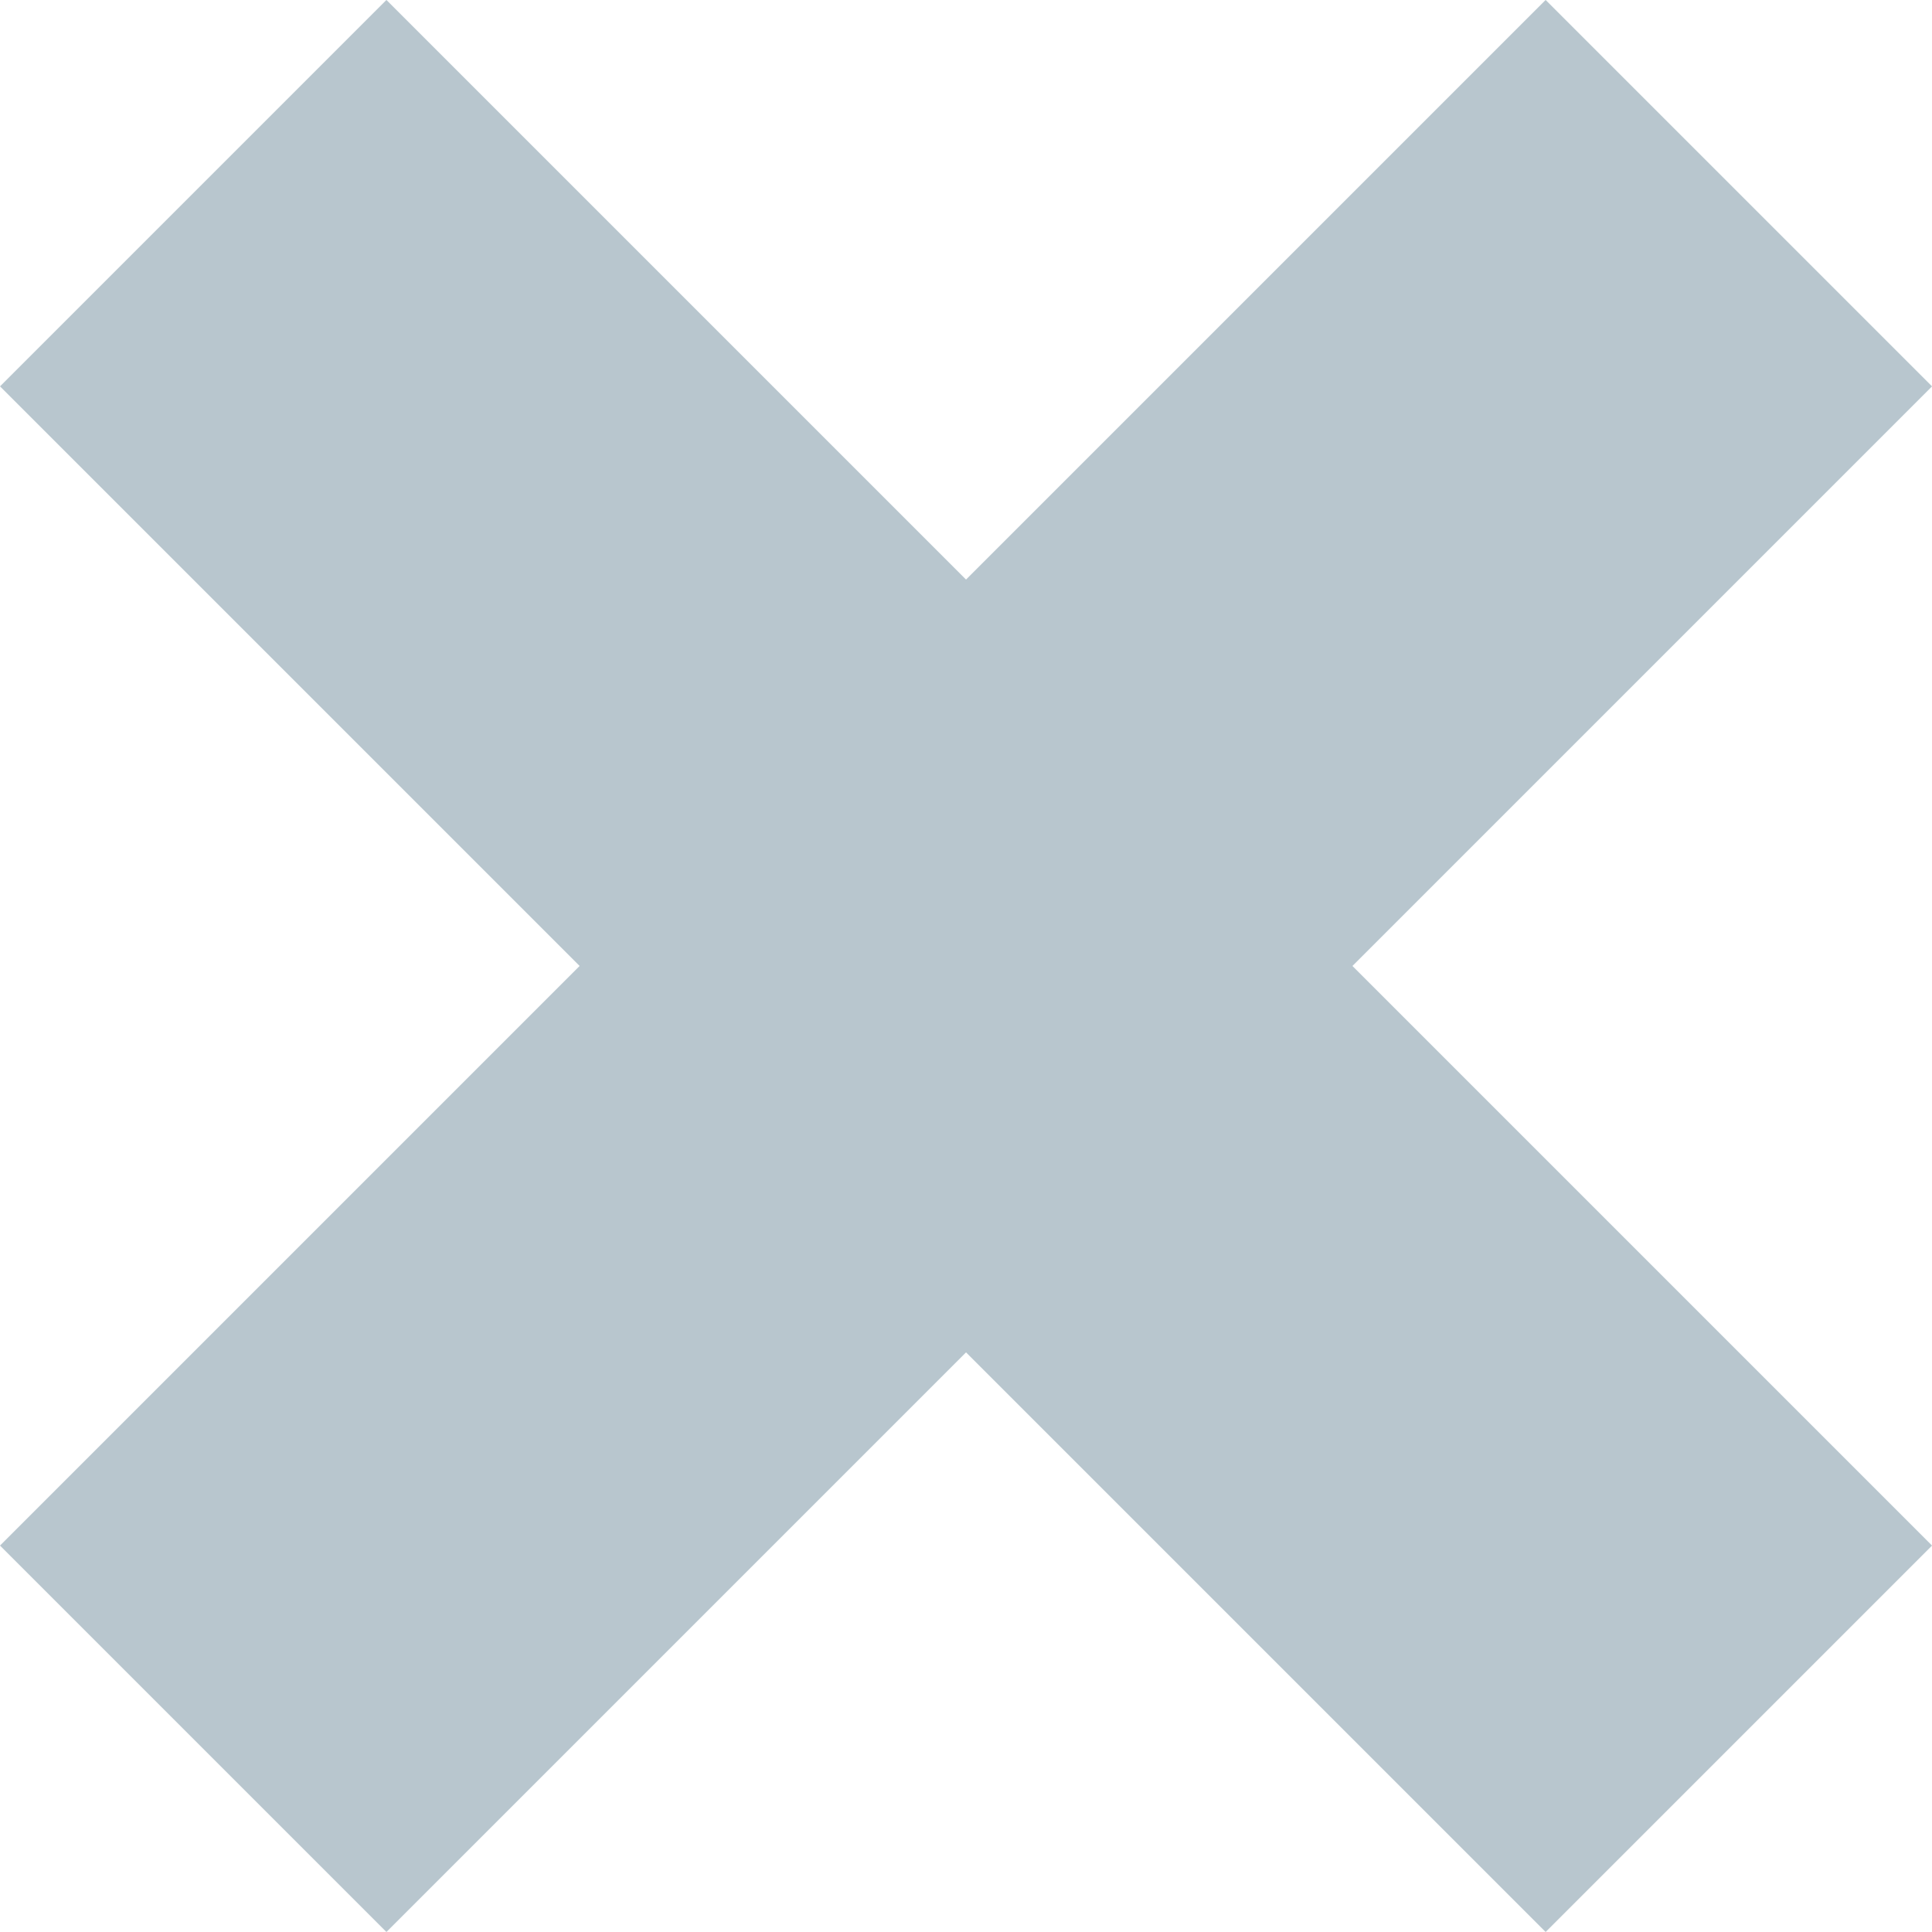
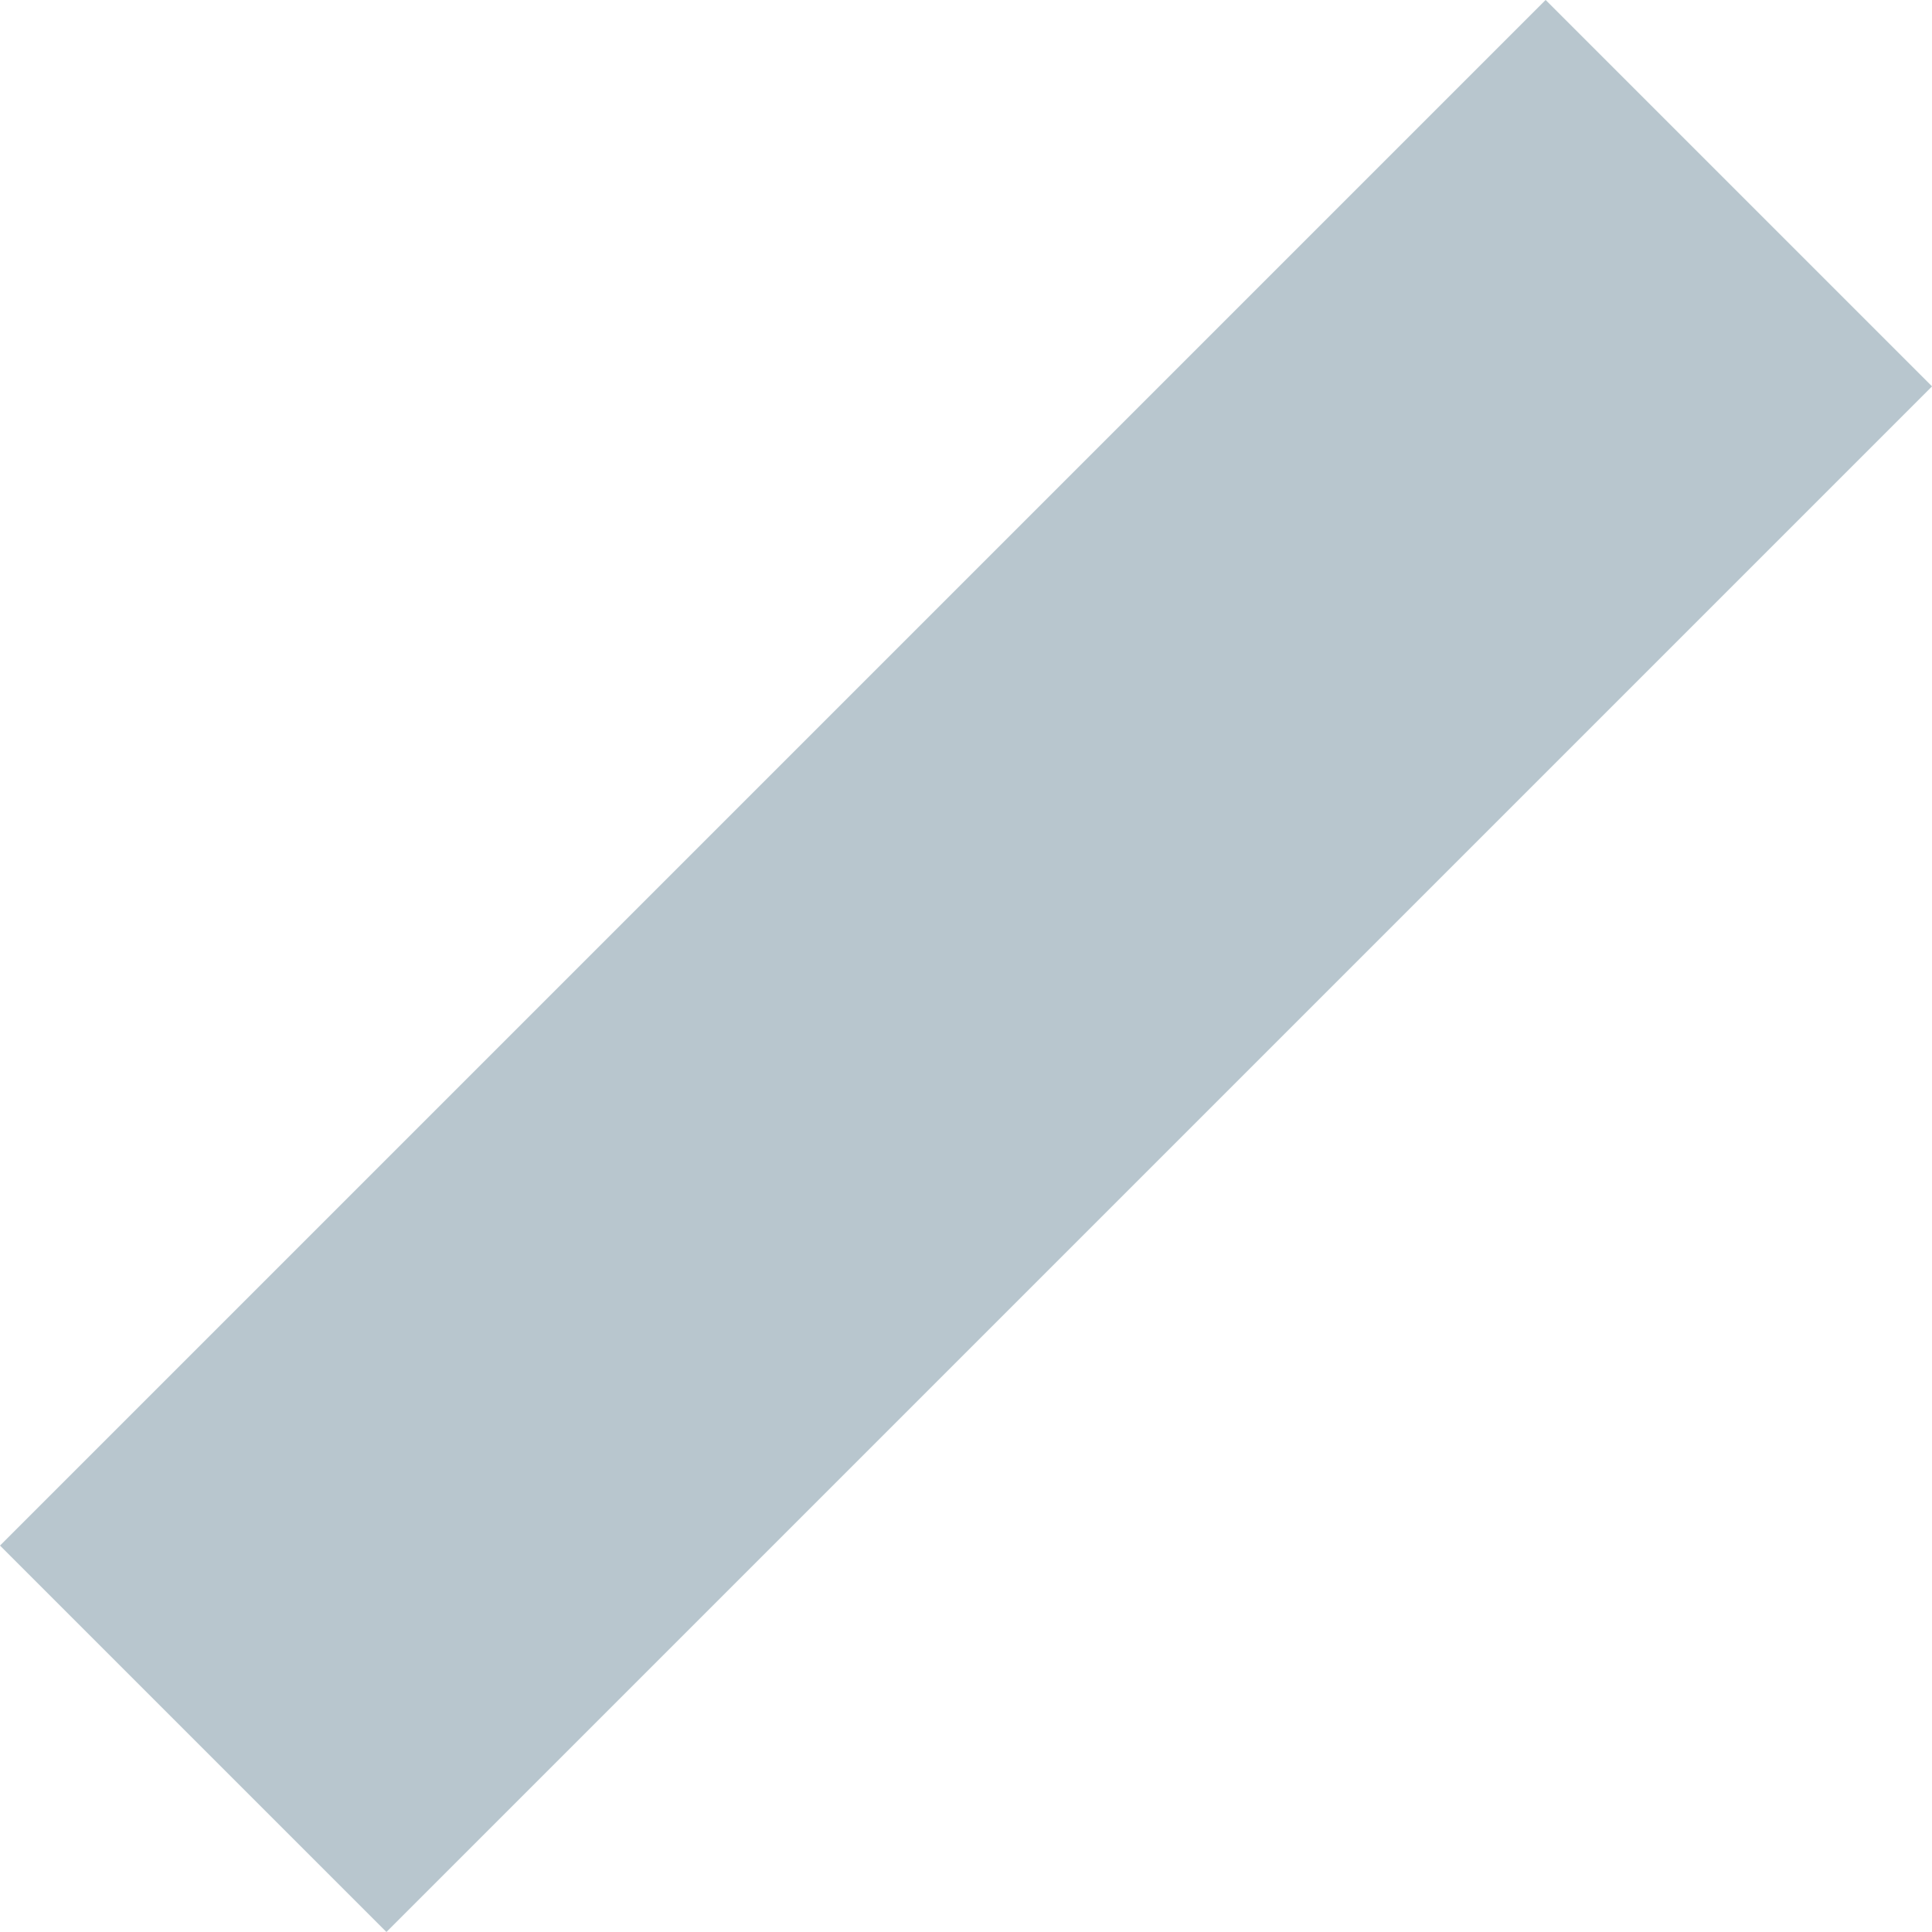
<svg xmlns="http://www.w3.org/2000/svg" width="14.142" height="14.142" viewBox="0 0 14.142 14.142">
  <g transform="translate(-1358.352 120.915) rotate(-45)">
-     <rect width="4" height="16" transform="translate(1044 877)" fill="#b8c6ce" />
    <rect width="16" height="4" transform="translate(1038 883)" fill="#b8c6ce" />
  </g>
</svg>